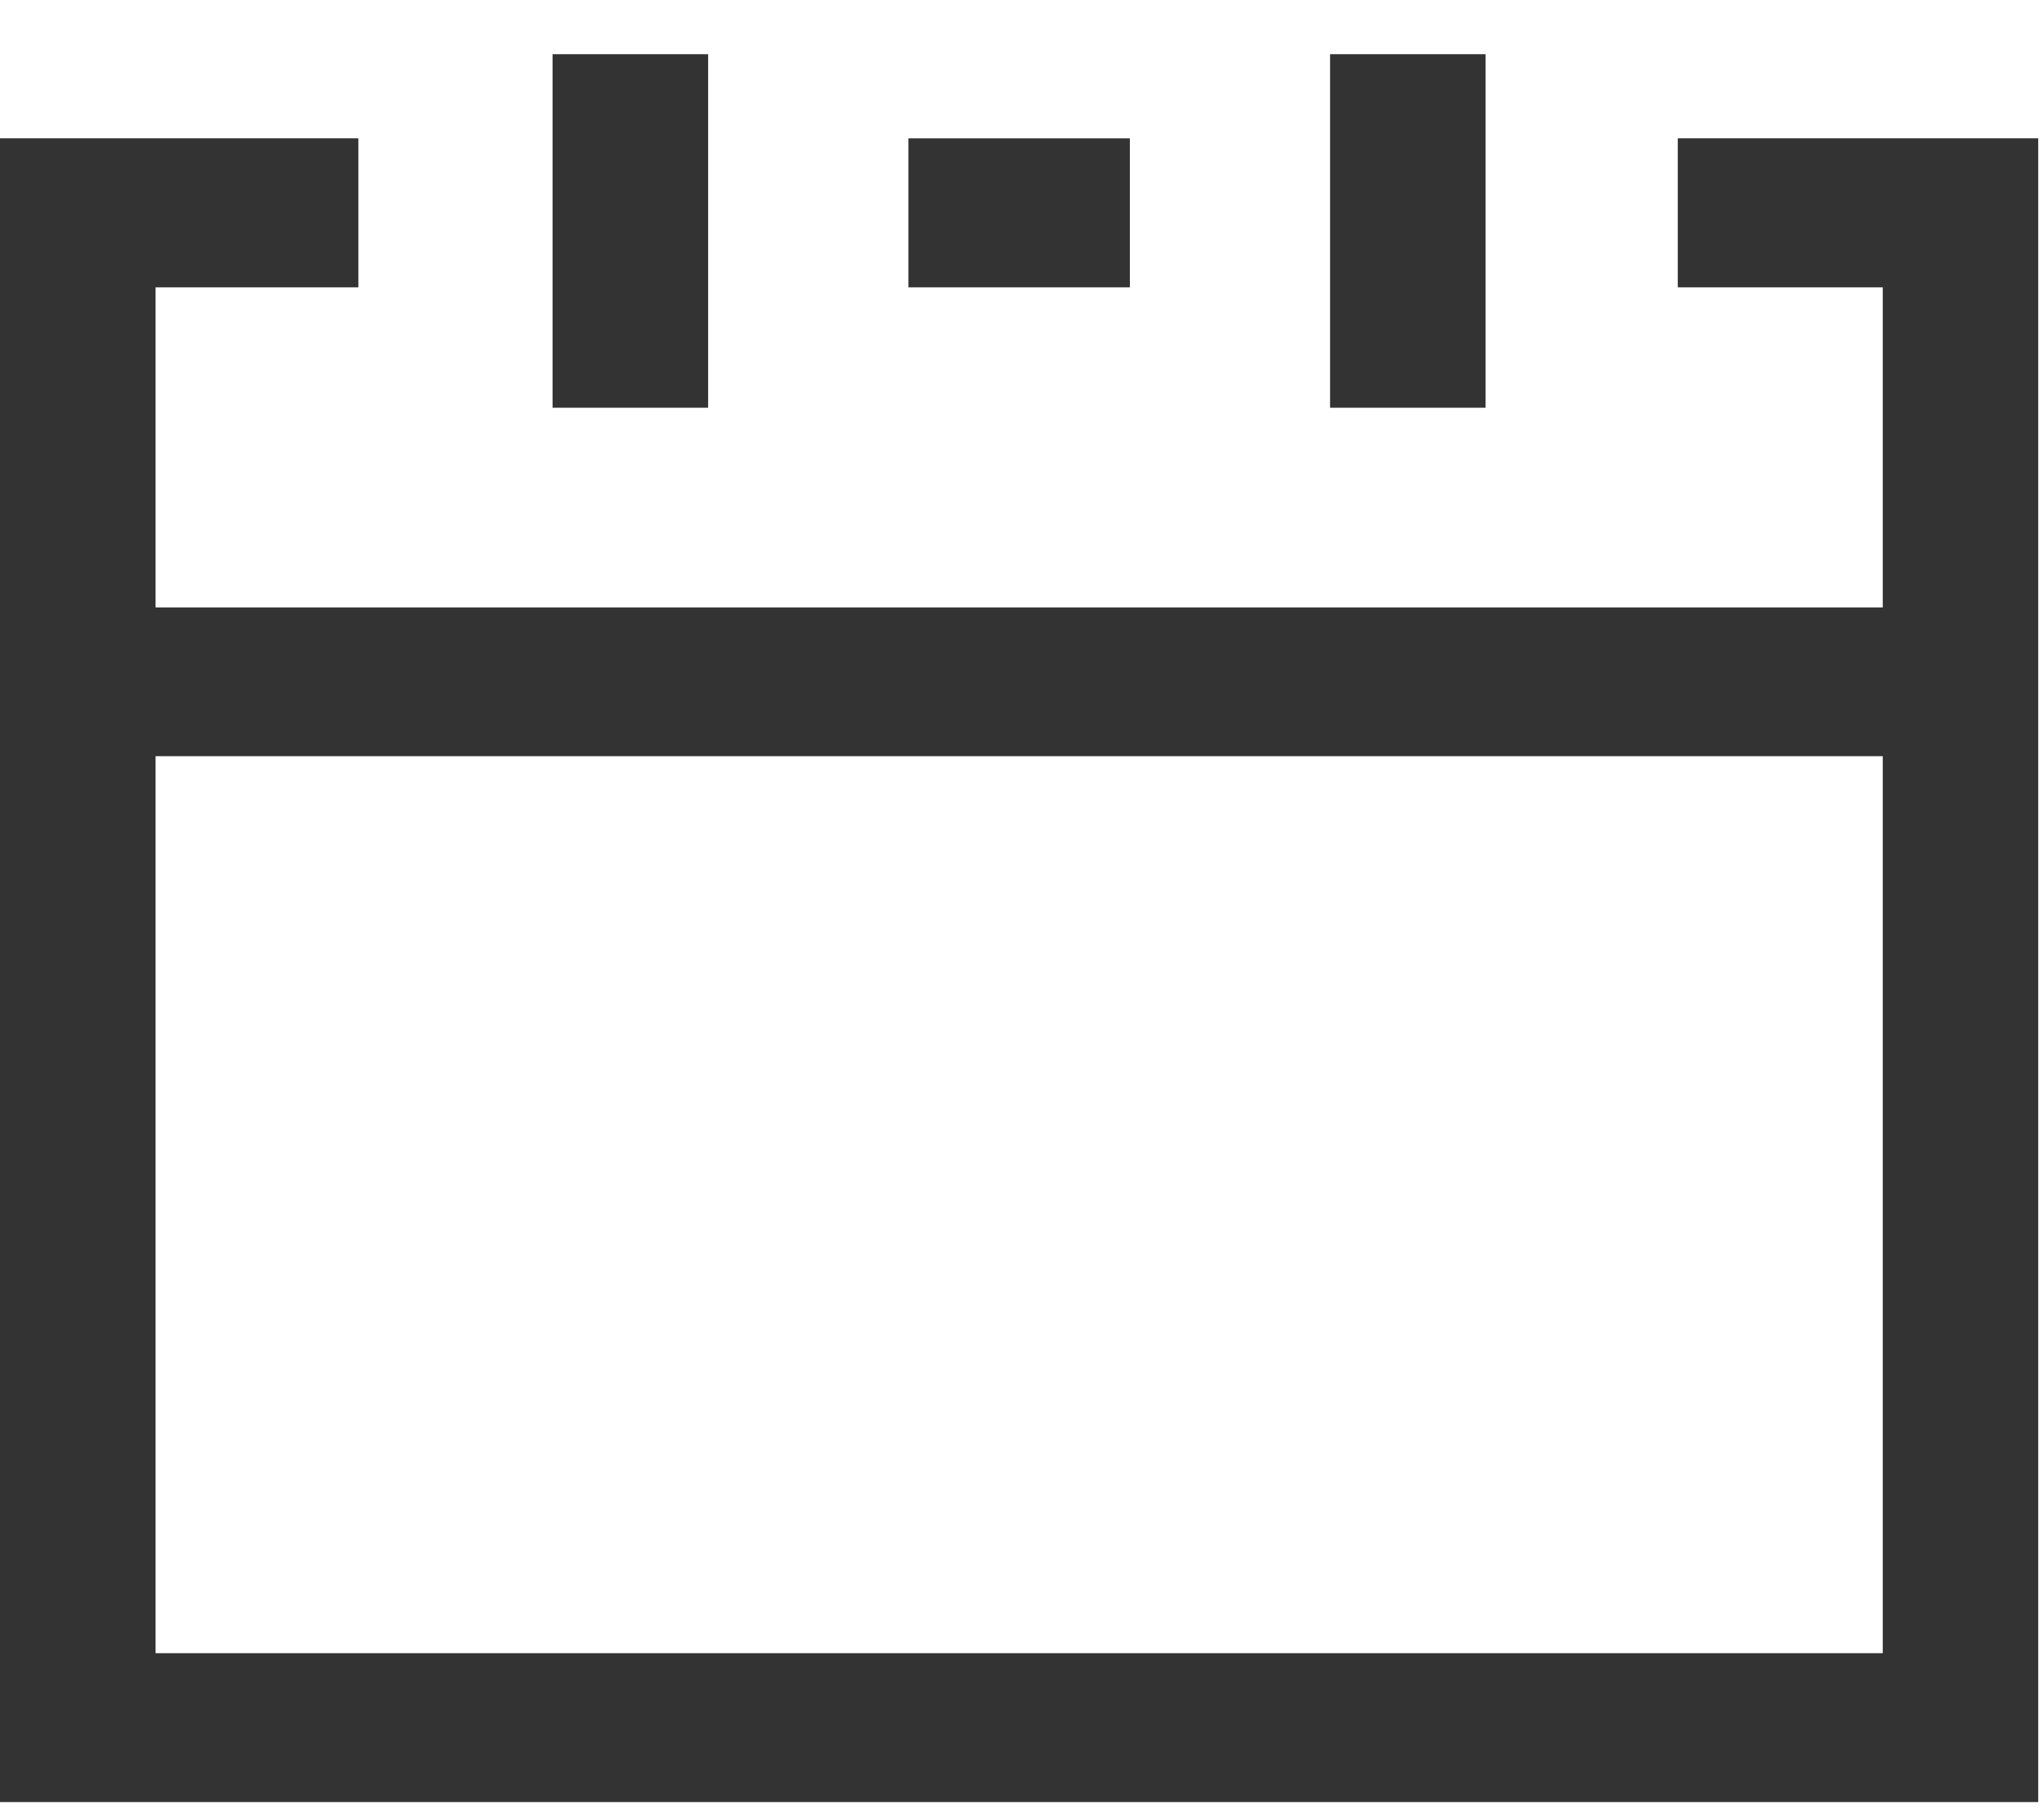
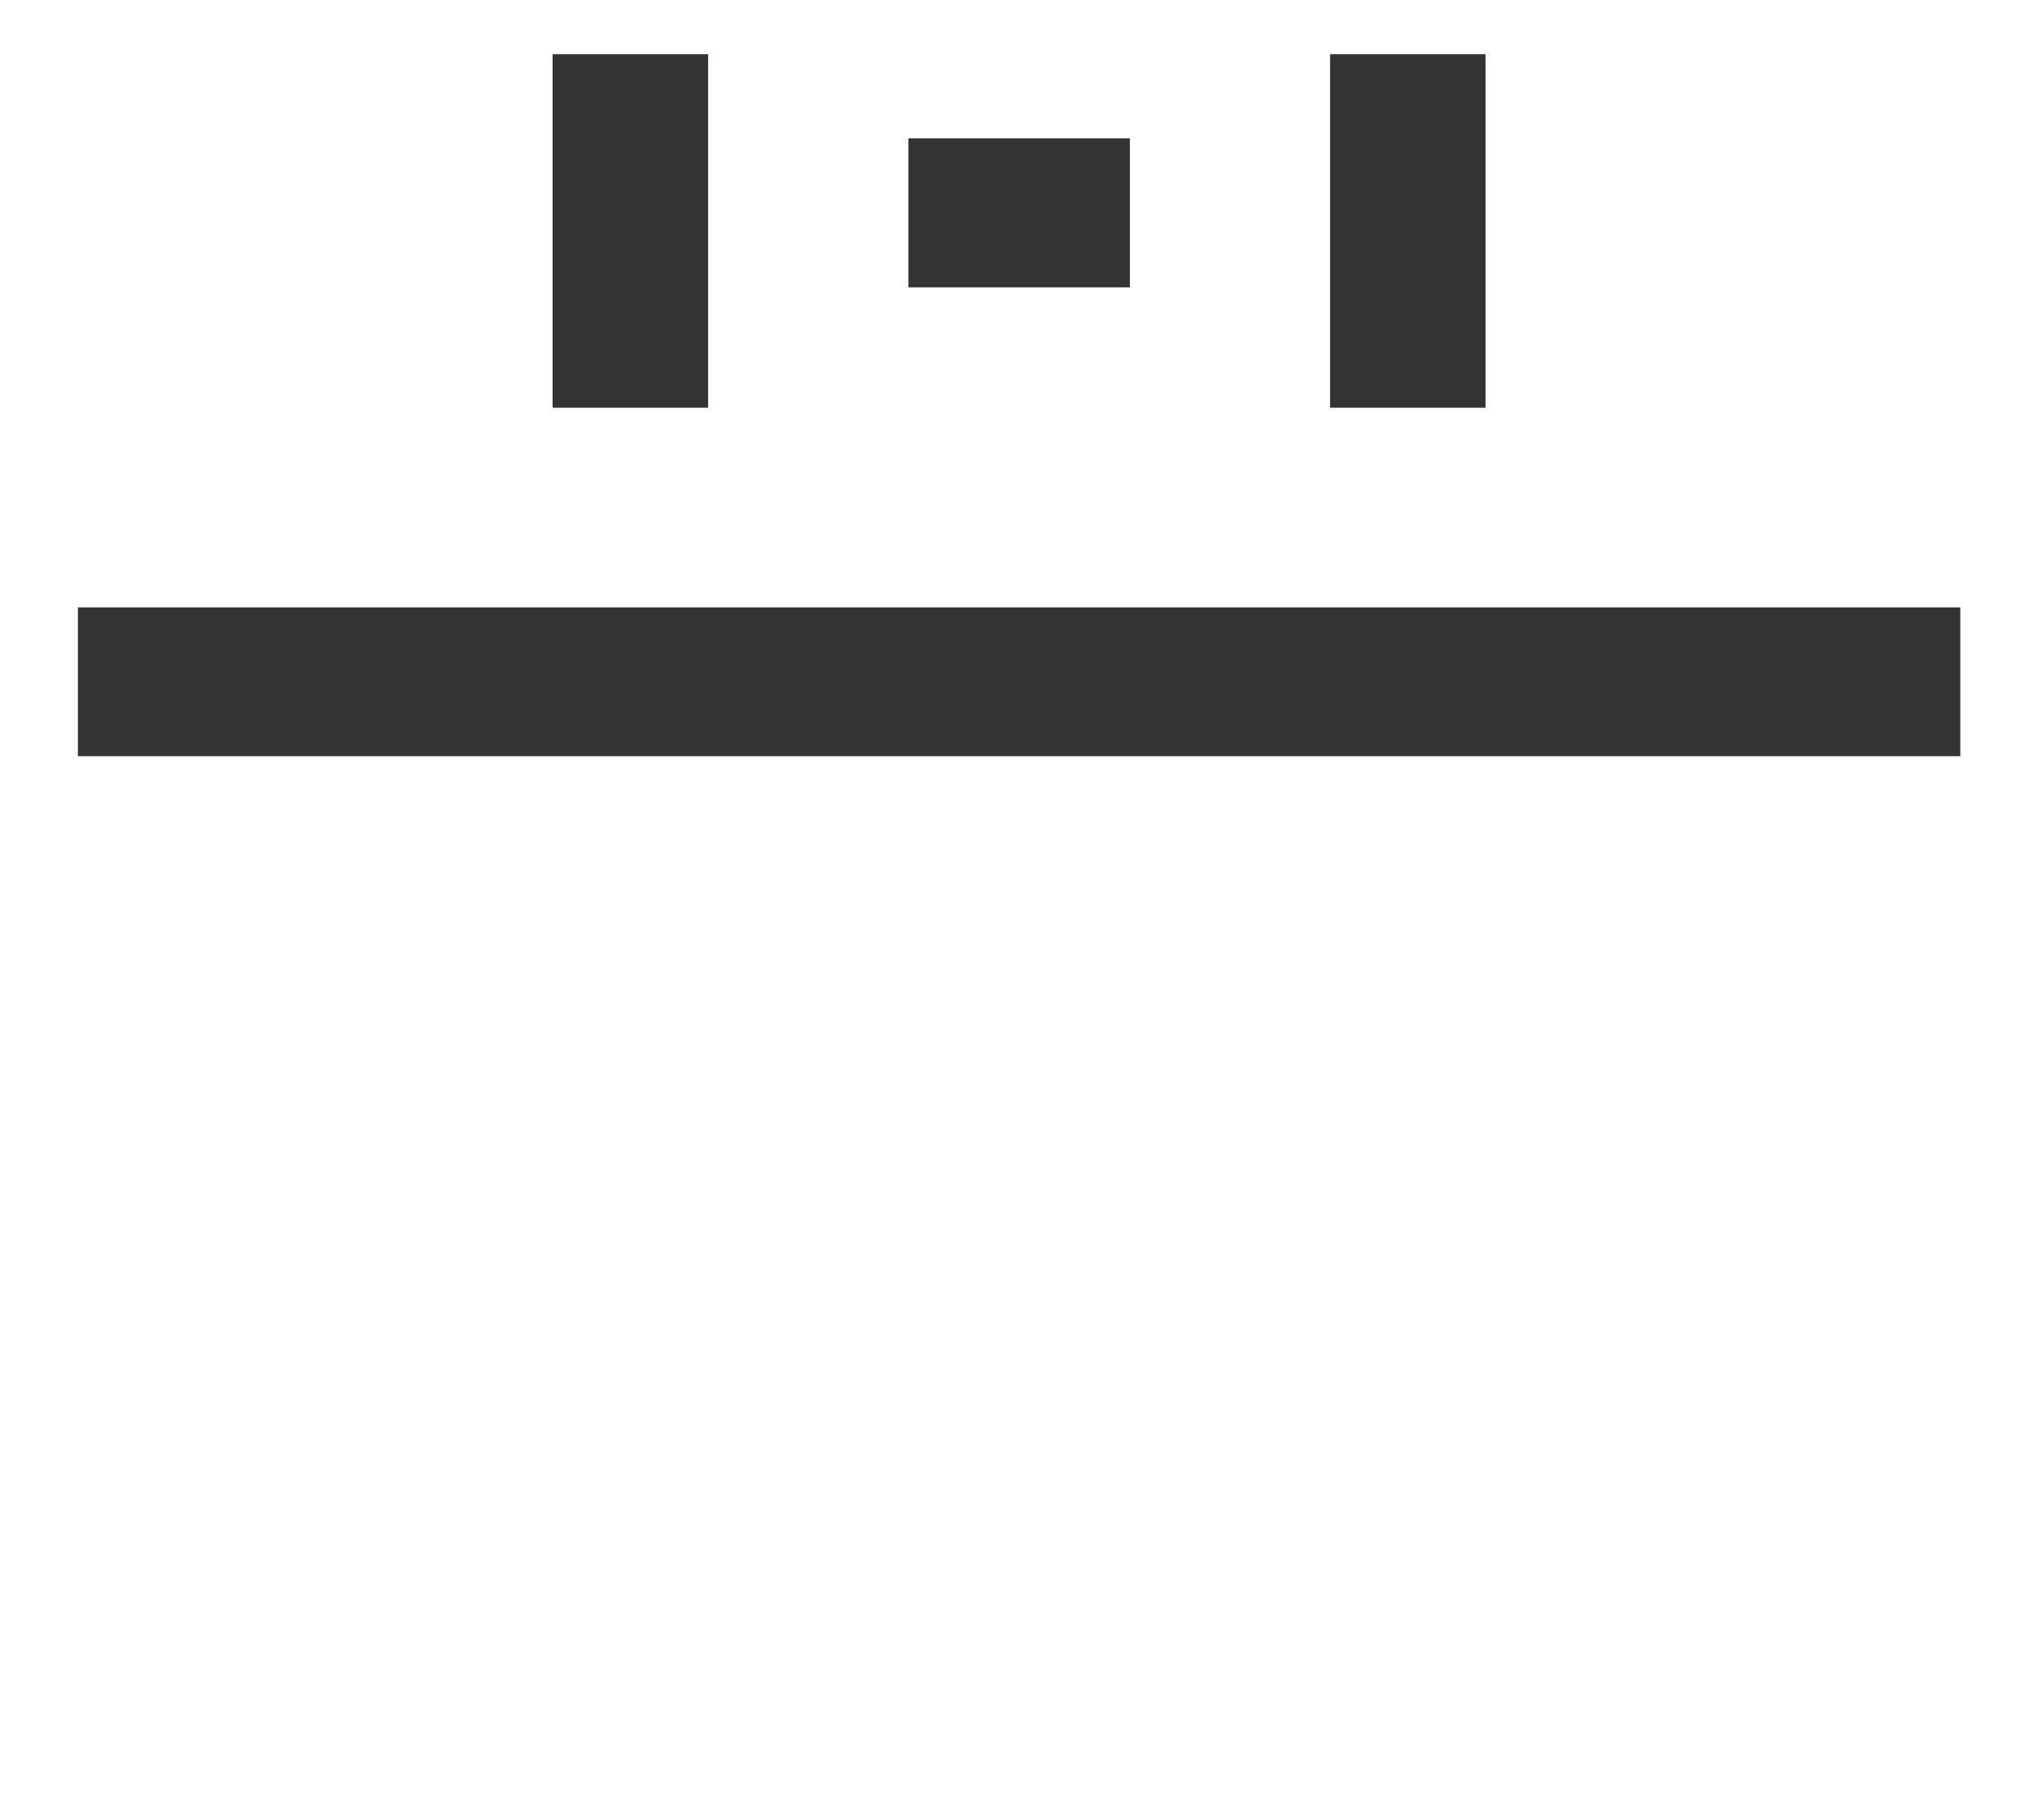
<svg xmlns="http://www.w3.org/2000/svg" width="18" height="16" viewBox="0 0 18 16">
  <title>calendar</title>
  <g fill="#333" fill-rule="evenodd">
-     <path d="M14.775 1.218V2.53h1.805v12.026H1.37V2.53h1.786V1.218H0v14.649h17.949V1.218z" />
    <path d="M.686 6.658h16.577v-1.31H.686zm4.18-3.068h1.37V.477h-1.37zm6.847 0h1.369V.477h-1.369zM9.95 2.53H8V1.218h1.95z" />
  </g>
</svg>